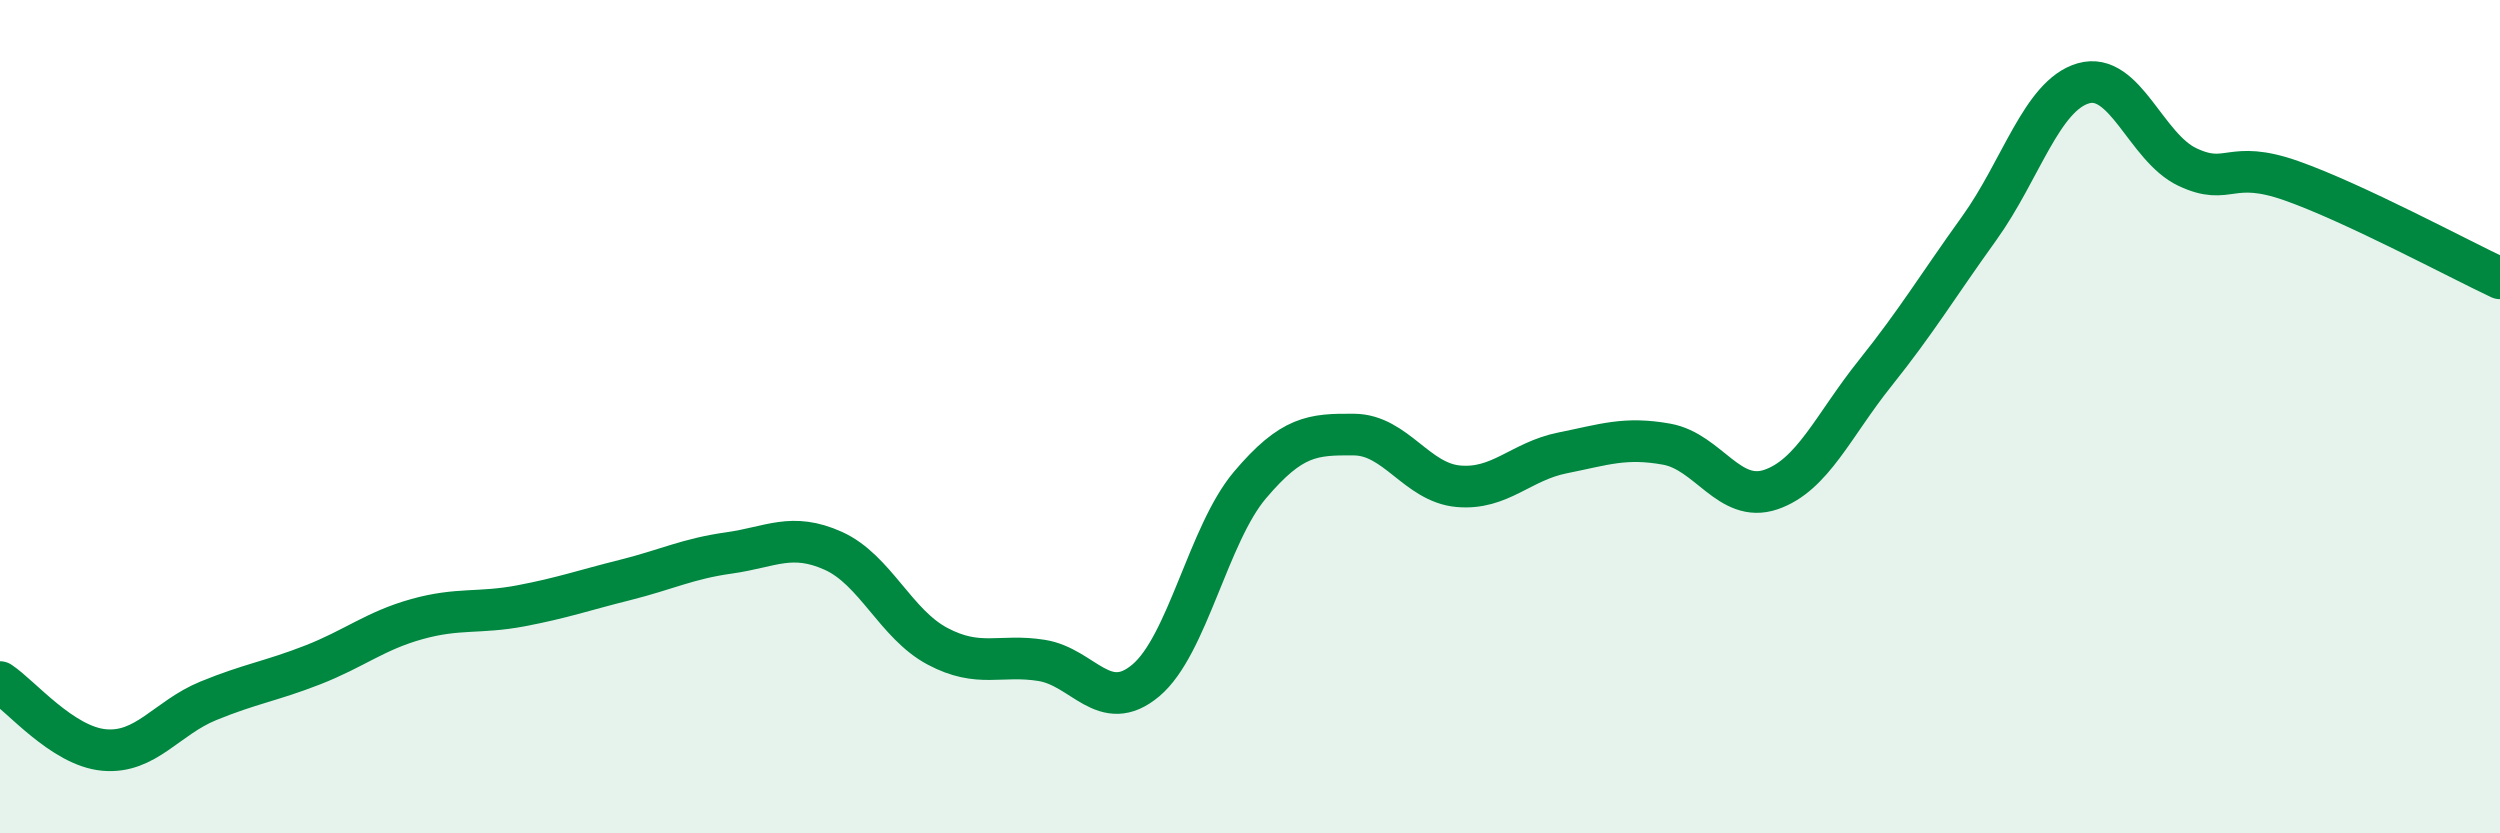
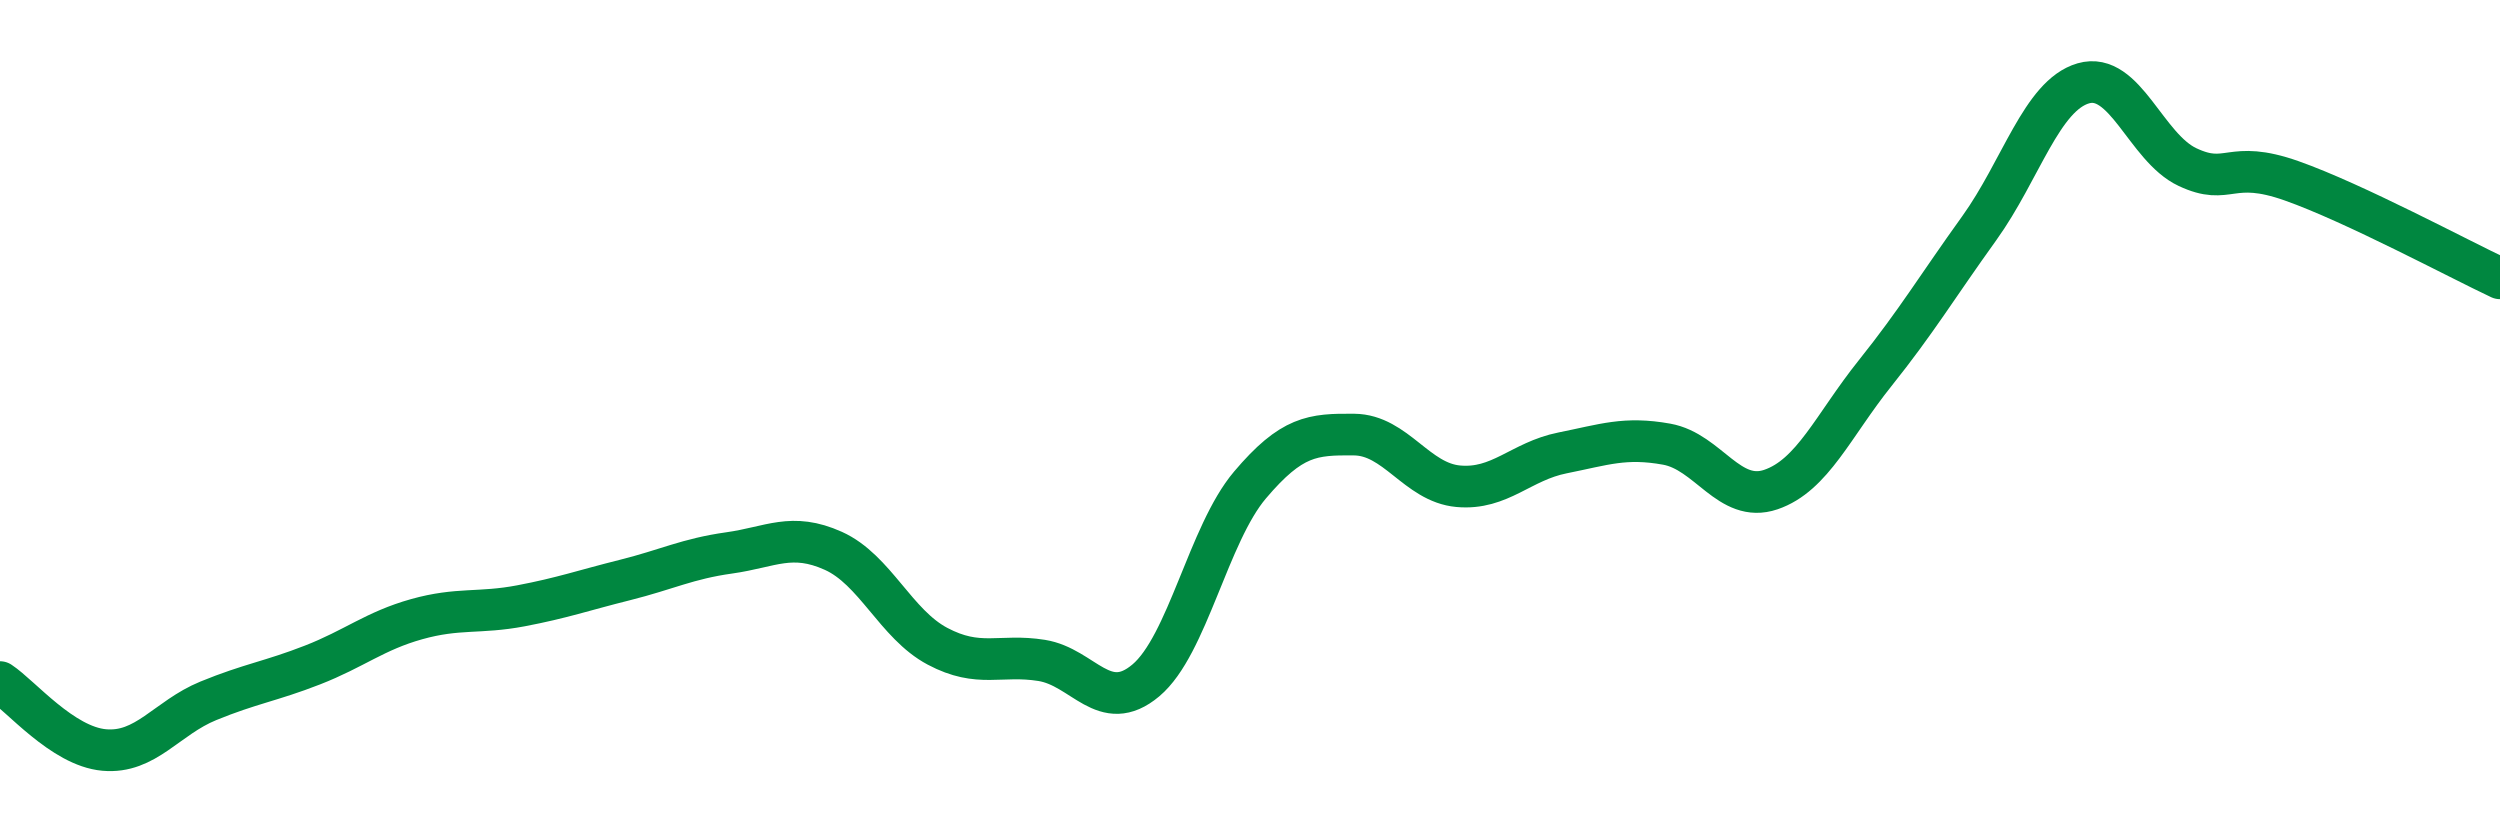
<svg xmlns="http://www.w3.org/2000/svg" width="60" height="20" viewBox="0 0 60 20">
-   <path d="M 0,16.37 C 0.5,16.7 1.5,17.91 2.5,18 C 3.5,18.09 4,17.23 5,16.82 C 6,16.41 6.5,16.35 7.5,15.96 C 8.5,15.57 9,15.14 10,14.86 C 11,14.58 11.5,14.73 12.5,14.54 C 13.5,14.35 14,14.17 15,13.92 C 16,13.67 16.5,13.41 17.5,13.27 C 18.5,13.13 19,12.77 20,13.22 C 21,13.67 21.5,14.98 22.5,15.51 C 23.5,16.04 24,15.69 25,15.85 C 26,16.01 26.5,17.17 27.5,16.33 C 28.5,15.49 29,12.82 30,11.64 C 31,10.46 31.5,10.42 32.5,10.43 C 33.5,10.44 34,11.58 35,11.67 C 36,11.76 36.5,11.07 37.5,10.87 C 38.5,10.67 39,10.48 40,10.66 C 41,10.84 41.5,12.09 42.5,11.75 C 43.5,11.41 44,10.21 45,8.96 C 46,7.71 46.5,6.87 47.5,5.48 C 48.5,4.09 49,2.29 50,2 C 51,1.71 51.5,3.54 52.5,4.01 C 53.5,4.48 53.5,3.81 55,4.34 C 56.5,4.87 59,6.21 60,6.68L60 20L0 20Z" fill="#008740" opacity="0.1" stroke-linecap="round" stroke-linejoin="round" />
  <path d="M 0,16.37 C 0.5,16.7 1.5,17.91 2.5,18 C 3.5,18.09 4,17.23 5,16.82 C 6,16.41 6.5,16.35 7.5,15.96 C 8.5,15.57 9,15.14 10,14.86 C 11,14.58 11.5,14.73 12.5,14.54 C 13.5,14.35 14,14.17 15,13.92 C 16,13.67 16.5,13.41 17.5,13.27 C 18.5,13.13 19,12.77 20,13.22 C 21,13.67 21.5,14.98 22.5,15.51 C 23.5,16.04 24,15.69 25,15.85 C 26,16.01 26.5,17.17 27.5,16.33 C 28.5,15.49 29,12.82 30,11.64 C 31,10.46 31.5,10.42 32.5,10.43 C 33.5,10.44 34,11.58 35,11.67 C 36,11.76 36.5,11.07 37.5,10.87 C 38.5,10.67 39,10.48 40,10.66 C 41,10.84 41.5,12.09 42.5,11.75 C 43.5,11.41 44,10.21 45,8.96 C 46,7.71 46.5,6.87 47.5,5.48 C 48.5,4.09 49,2.29 50,2 C 51,1.71 51.5,3.54 52.5,4.01 C 53.5,4.48 53.5,3.81 55,4.34 C 56.5,4.87 59,6.21 60,6.68" stroke="#008740" stroke-width="1" fill="none" stroke-linecap="round" stroke-linejoin="round" />
</svg>